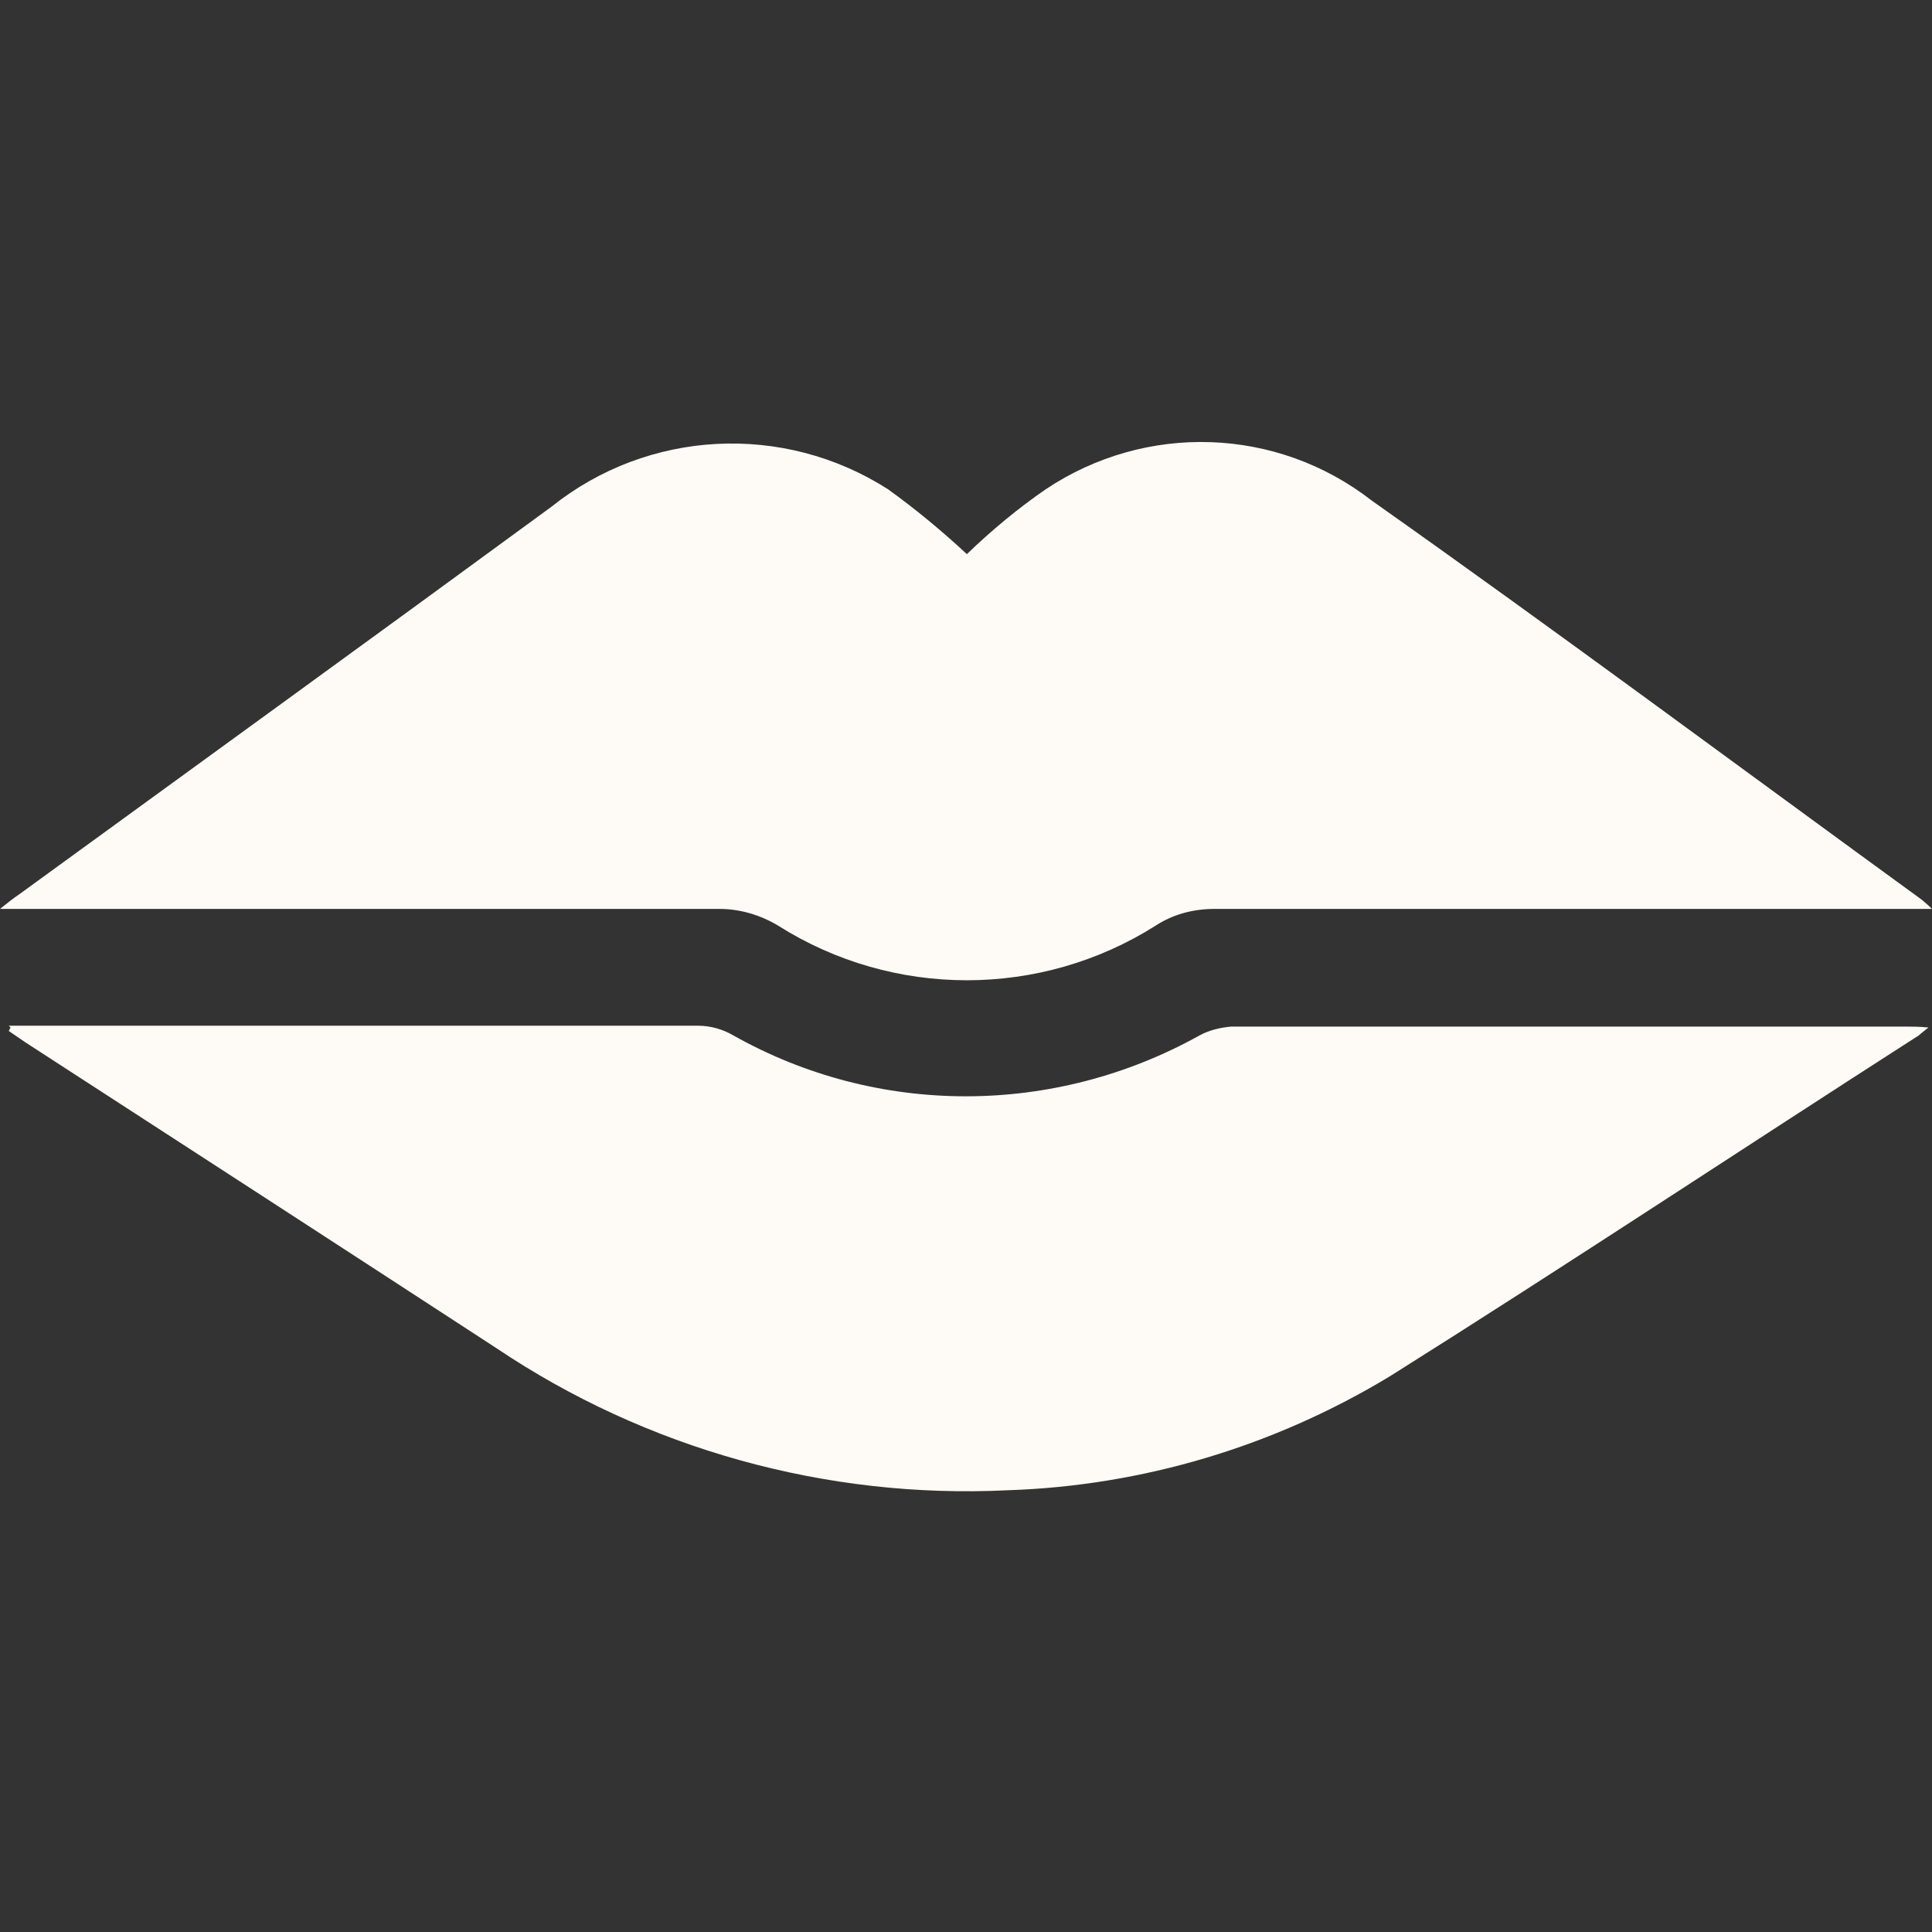
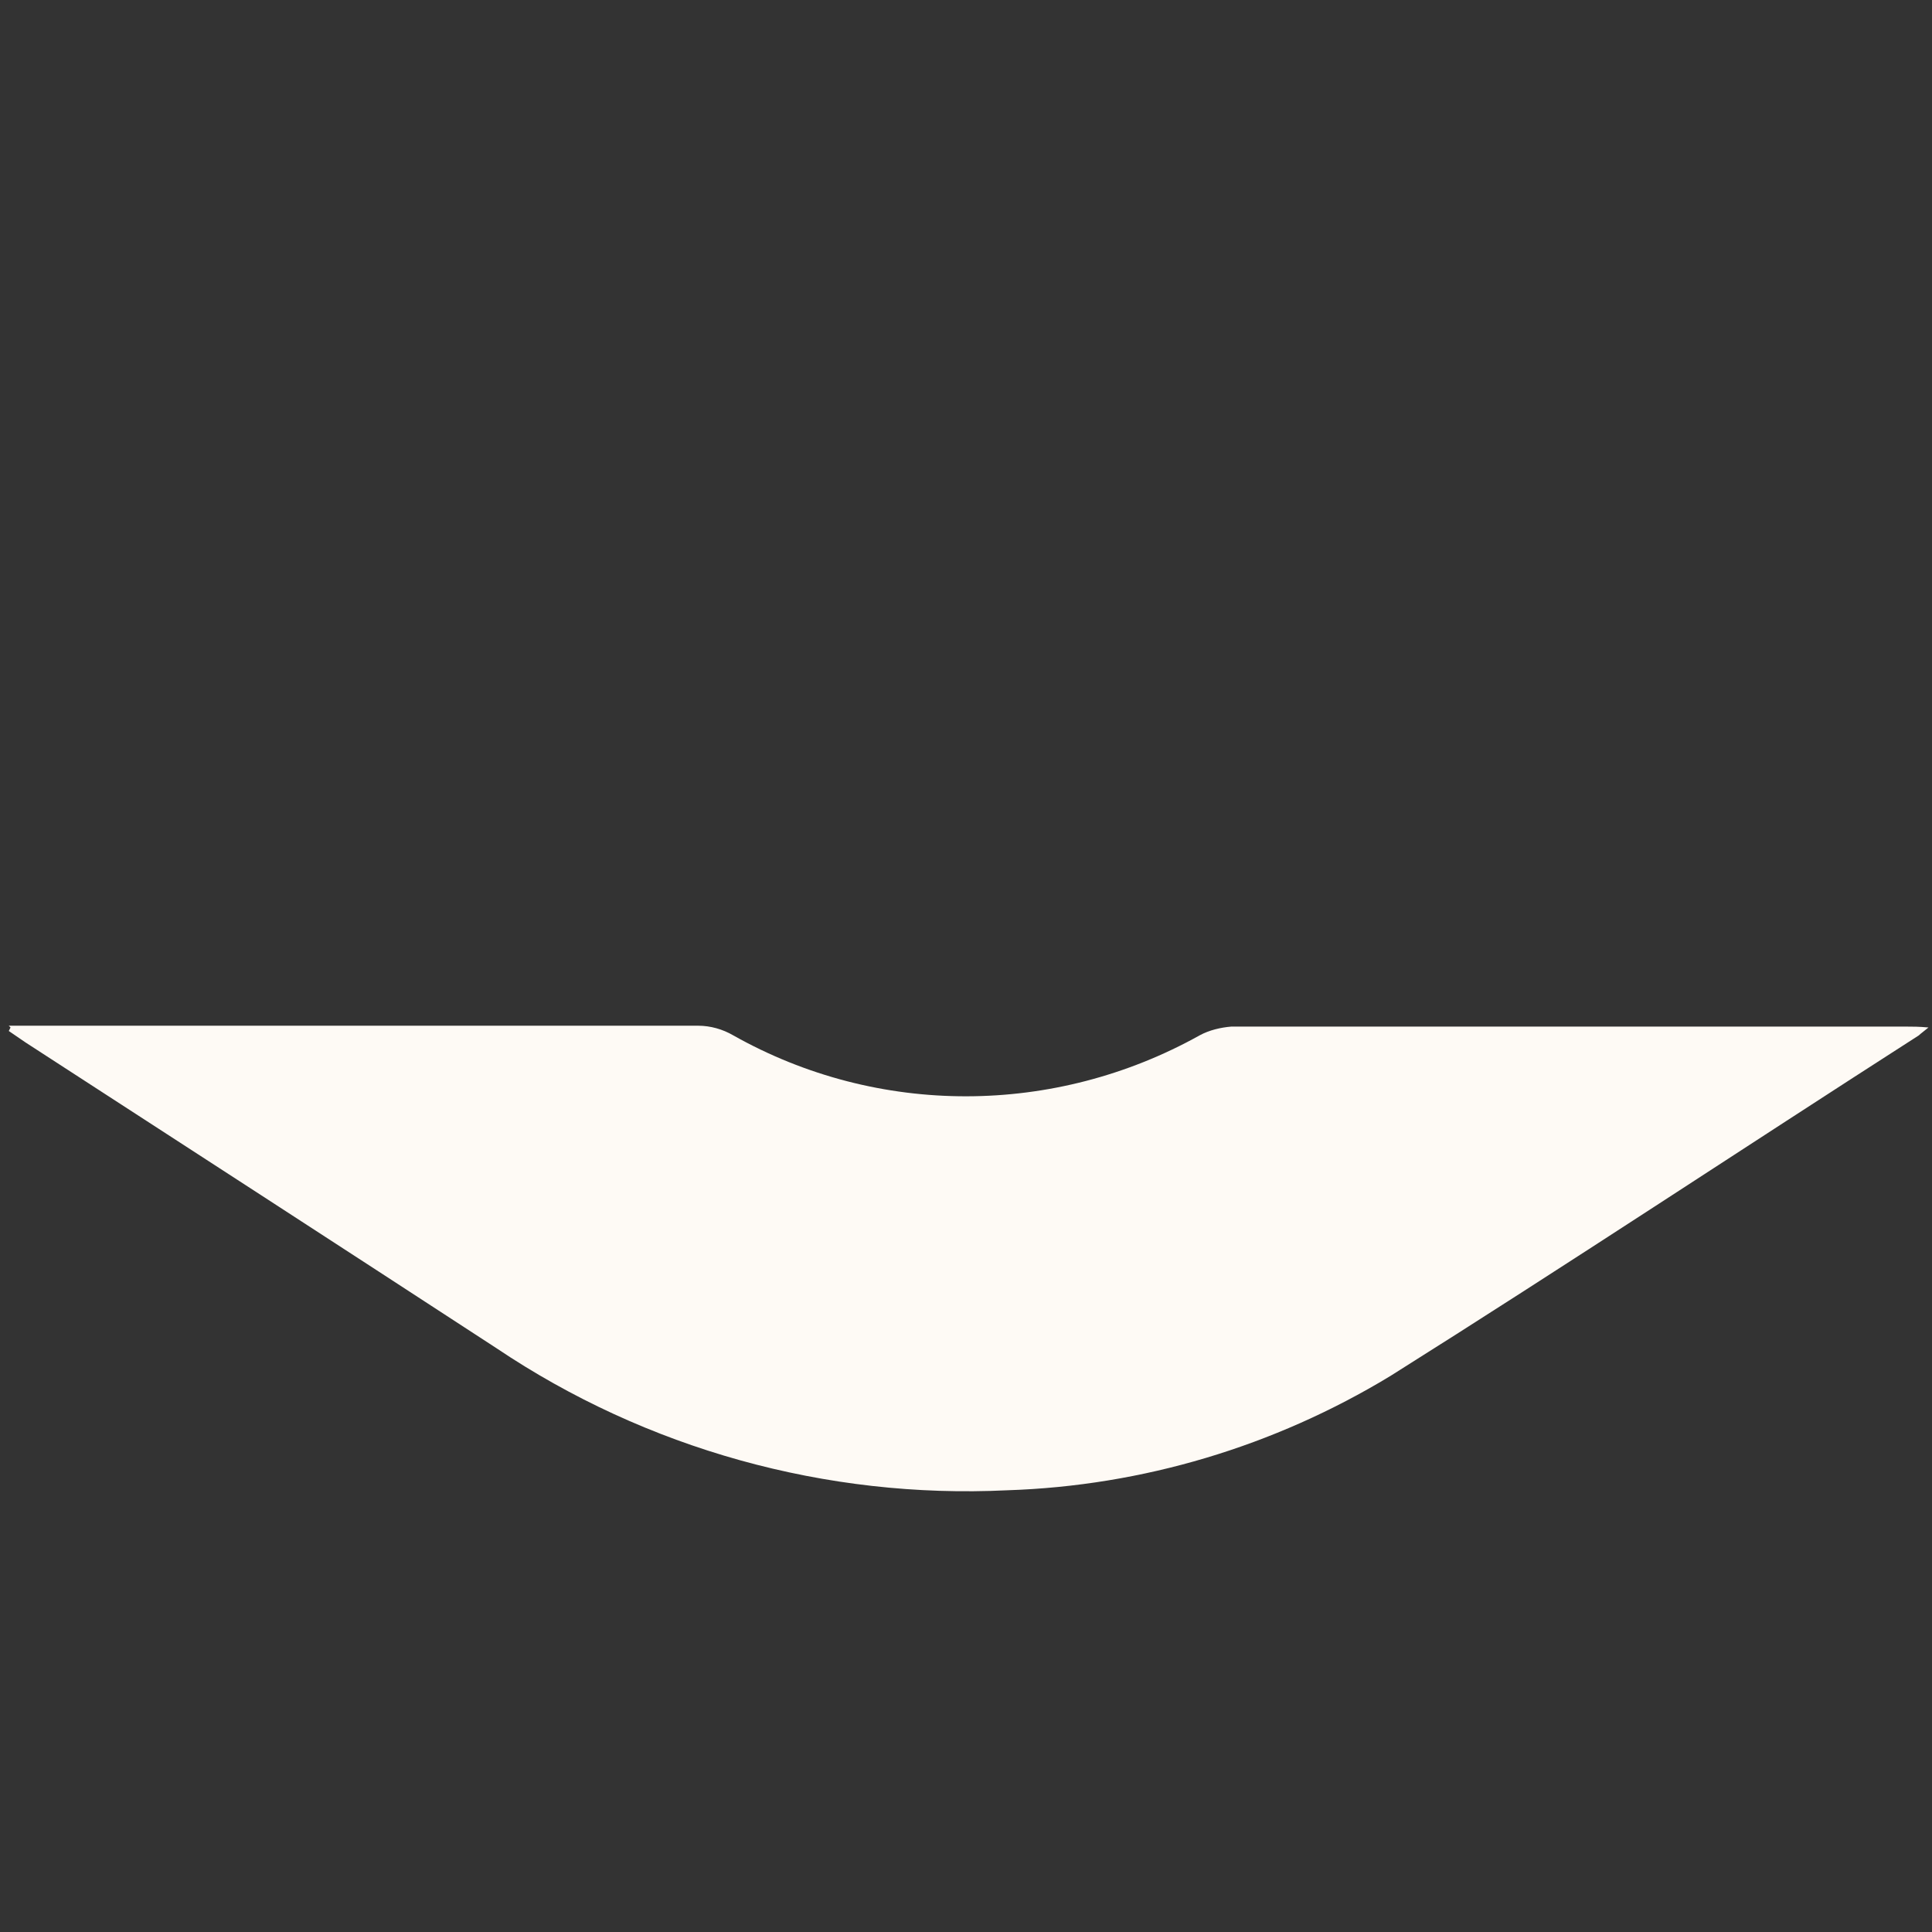
<svg xmlns="http://www.w3.org/2000/svg" version="1.1" viewBox="0 0 22 22">
  <rect x="0" y="0" width="22" height="22" fill="#333333" stroke="none" />
  <defs>
    <style>
      .cls-1 {
        fill: #fefaf5;
      }
    </style>
  </defs>
  <g>
    <g id="Calque_1">
      <g id="Groupe_9835">
        <g id="Groupe_9834">
-           <path id="Tracé_36316" class="cls-1" d="M0,10.35c.1-.08.15-.12.21-.16,2.02-1.47,4.05-2.94,6.07-4.42,1.1-.88,2.64-.96,3.83-.2.32.23.62.48.9.74.28-.27.58-.52.9-.74,1.14-.76,2.63-.71,3.71.13,2.11,1.49,4.18,3.03,6.27,4.55.02.02.05.04.11.1h-8.17c-.24,0-.47.06-.67.19-1.31.83-2.99.83-4.3,0-.2-.12-.43-.19-.67-.19H.29s-.29,0-.29,0Z" />
          <path id="Tracé_36317" class="cls-1" d="M.1,11.68h7.85c.14,0,.28.04.4.11,1.65.93,3.66.92,5.31,0,.11-.06.24-.09.36-.1h7.69c.07,0,.14,0,.25.01-.06.05-.09.07-.11.09-2.01,1.29-4,2.61-6.02,3.88-1.32.8-2.82,1.25-4.36,1.3-2.06.1-4.11-.47-5.82-1.62-1.78-1.16-3.57-2.32-5.36-3.48-.06-.04-.13-.09-.19-.13l.02-.04" />
        </g>
      </g>
    </g>
  </g>
</svg>